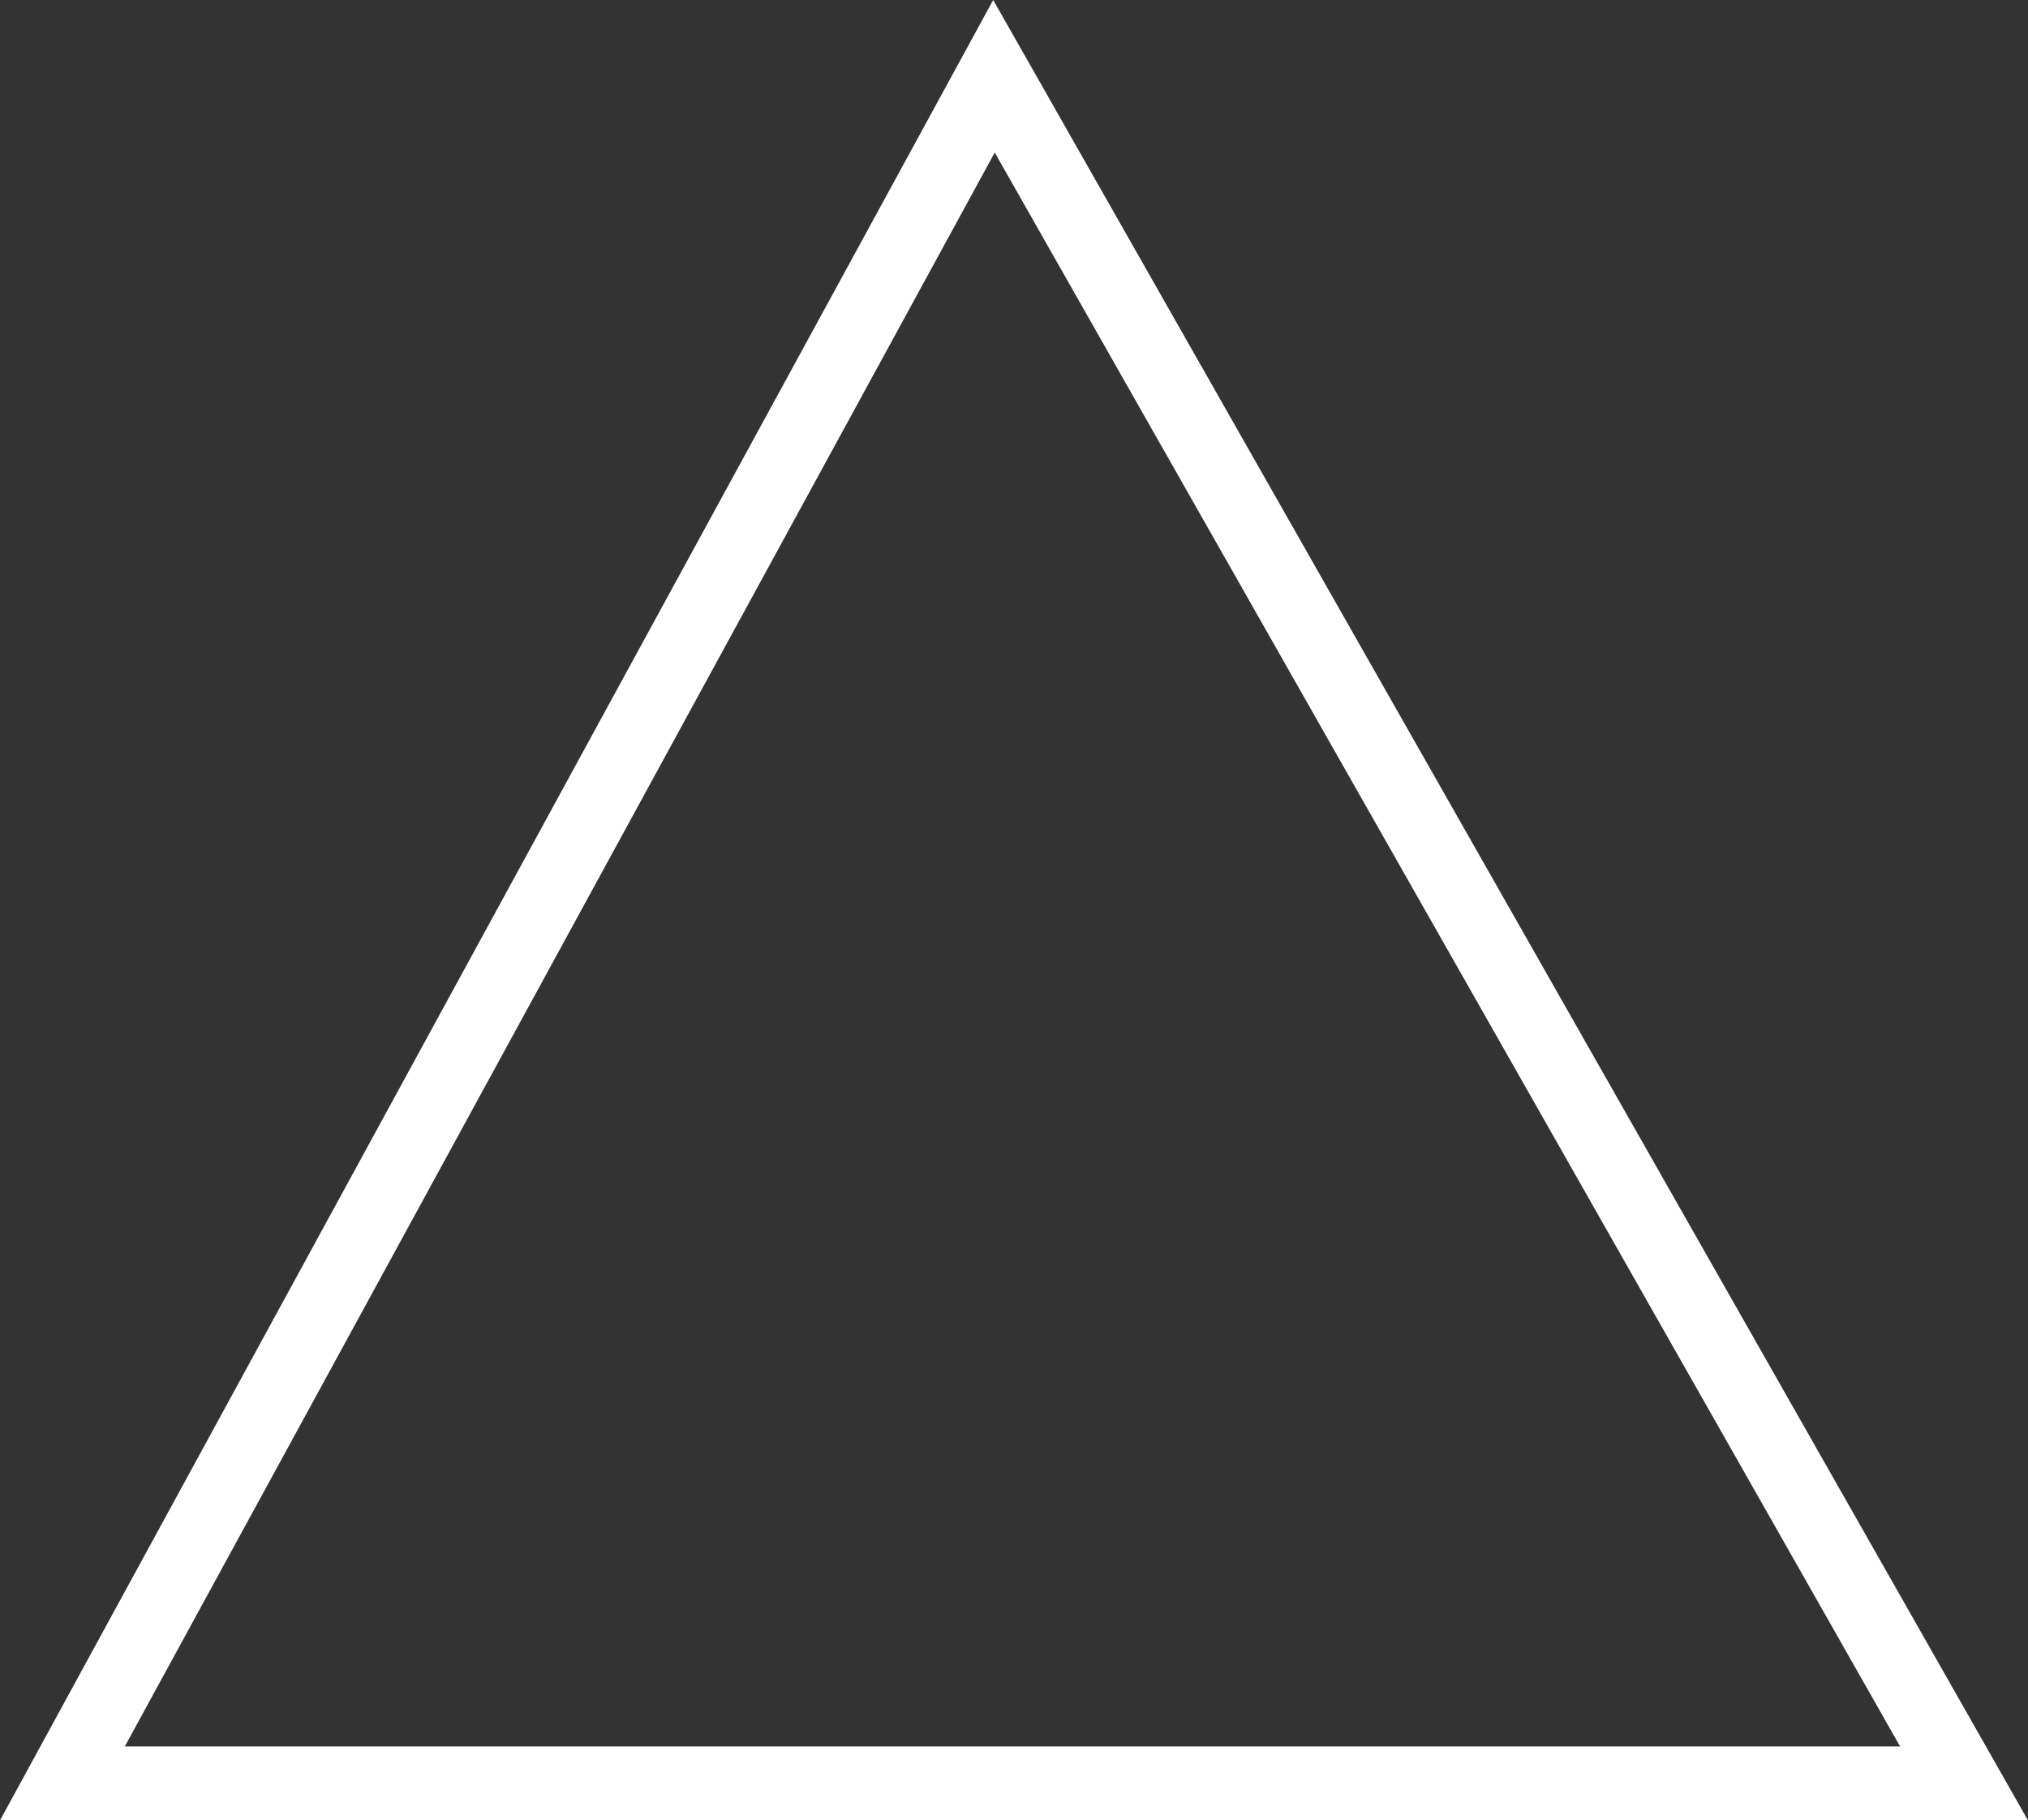
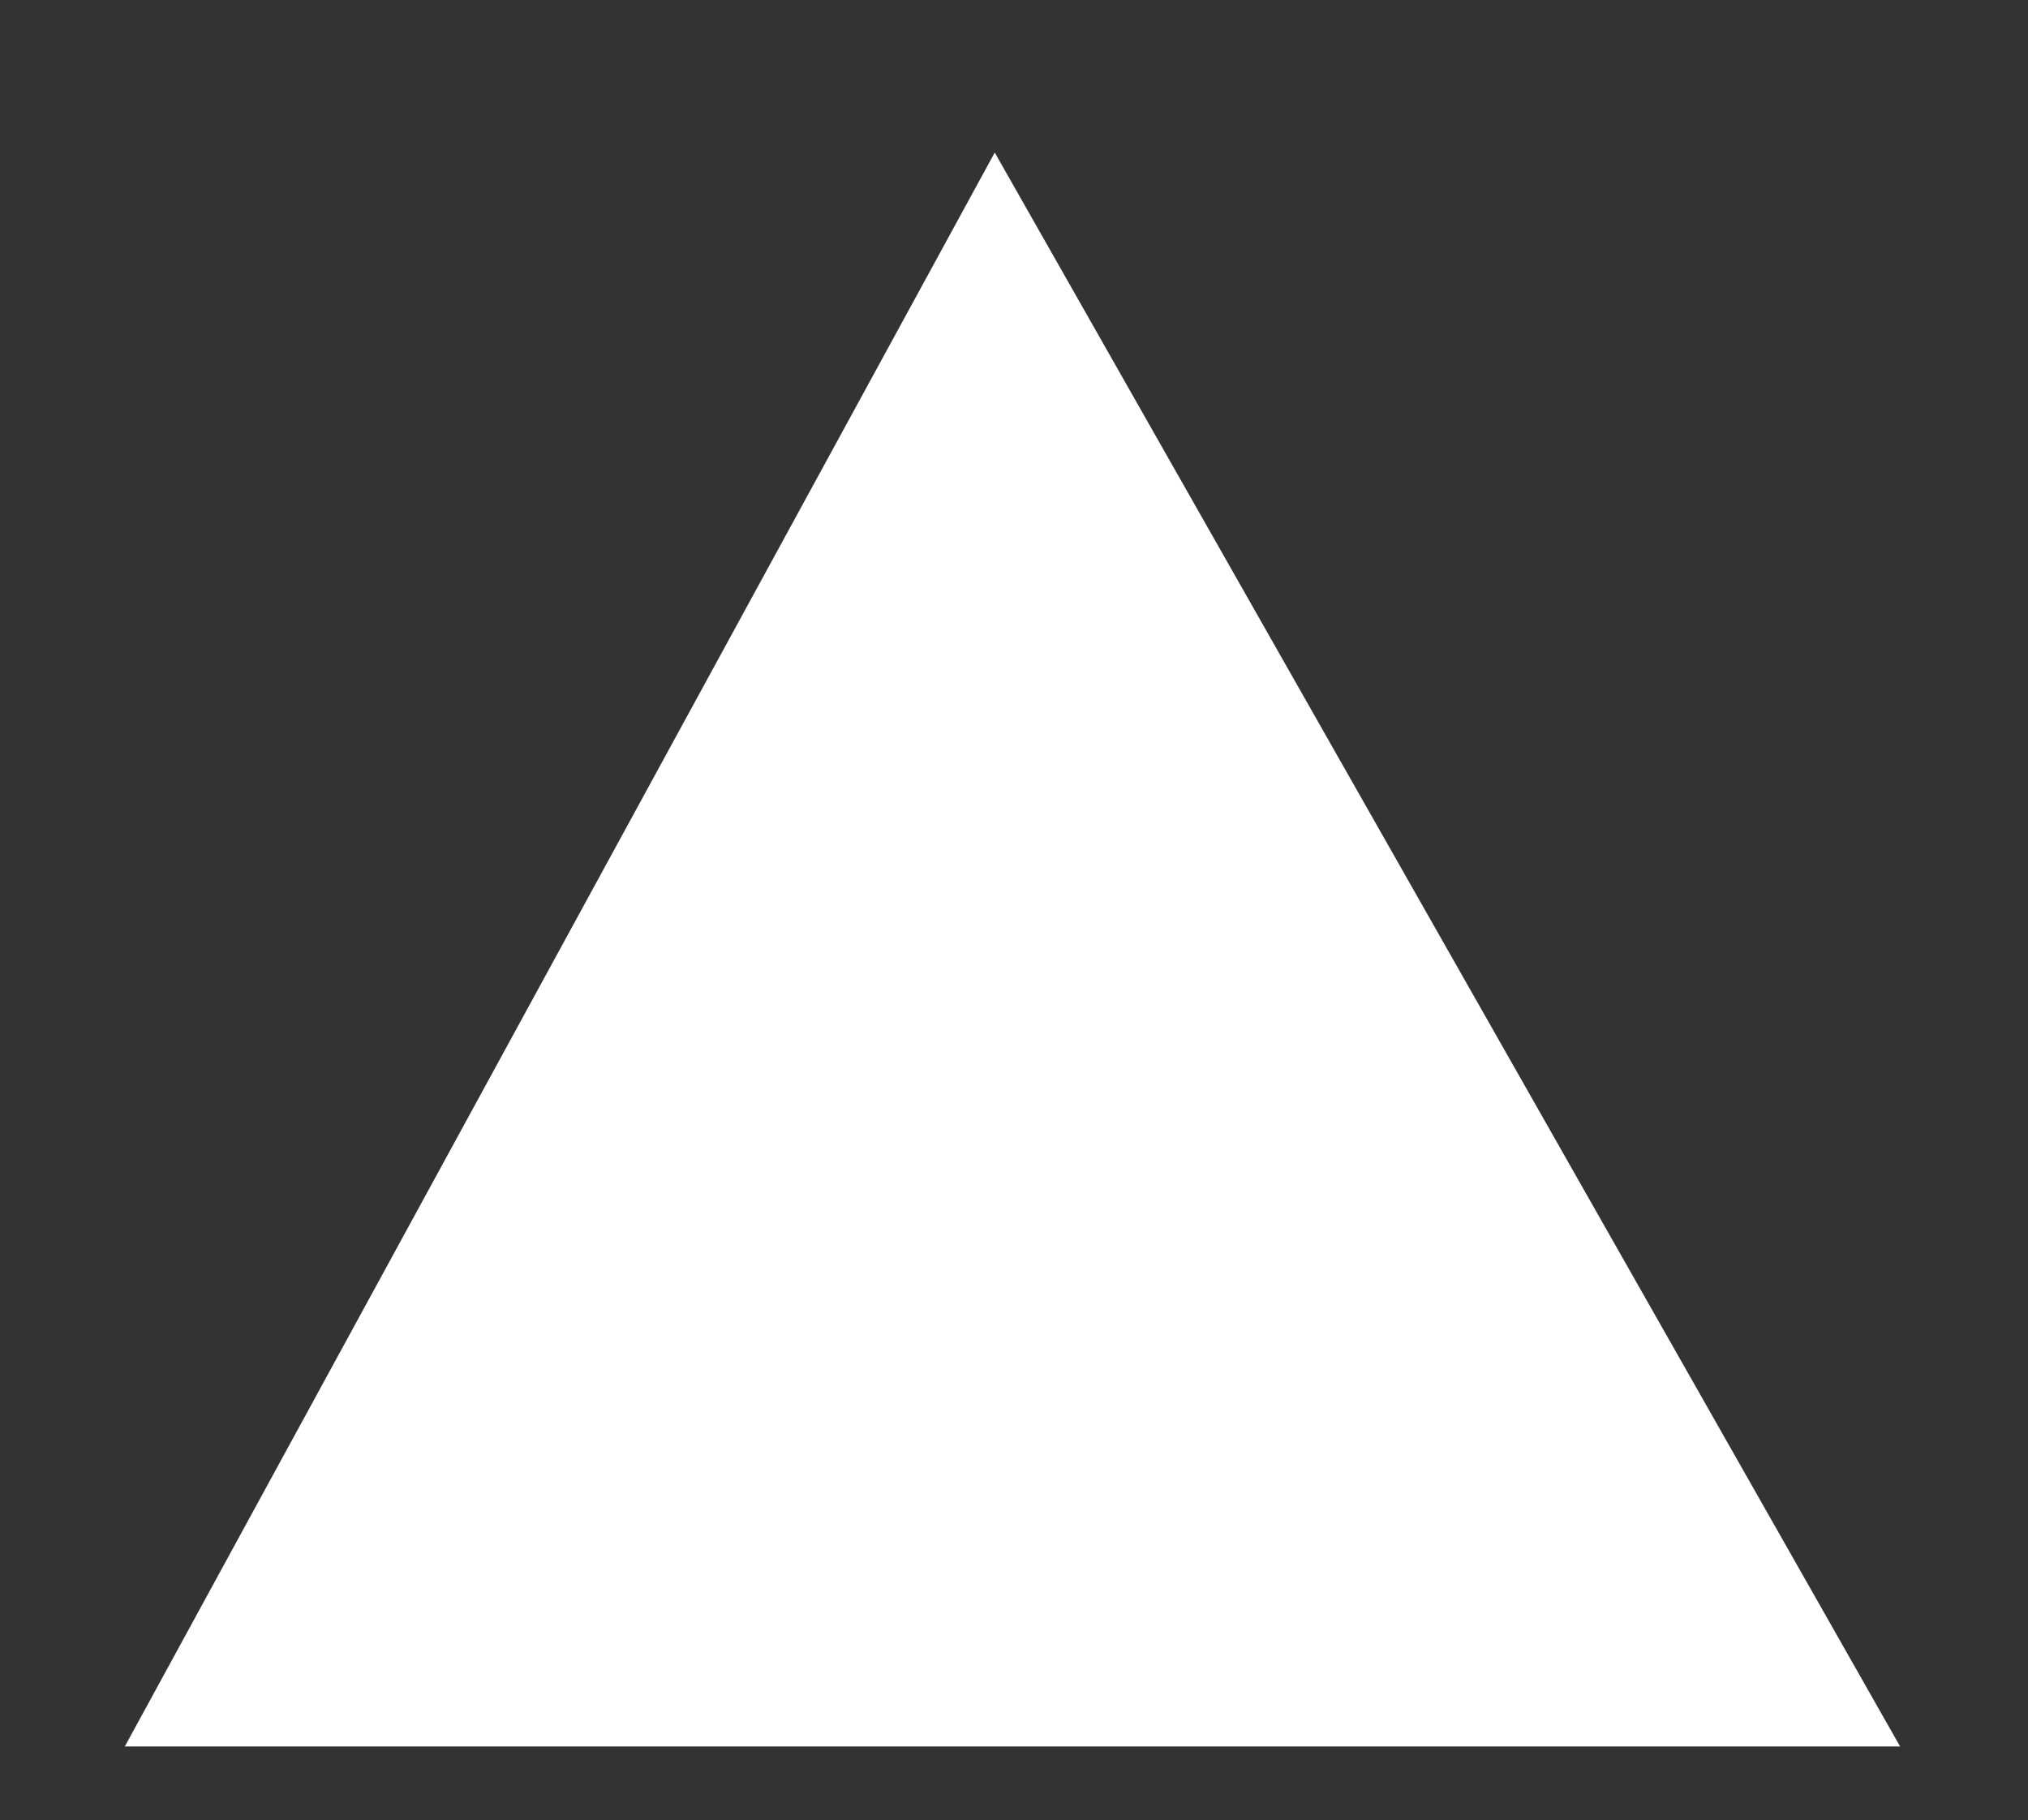
<svg xmlns="http://www.w3.org/2000/svg" id="Calque_1" data-name="Calque 1" viewBox="0 0 26.32 23.63">
  <rect x="0" y="0" width="26.32" height="23.63" fill="#333333" stroke="none" />
  <defs>
    <style>      .cls-1 {        fill: #fff;      }    </style>
  </defs>
-   <path class="cls-1" d="M26.32,23.63H0L12.89,0l13.43,23.63ZM1.62,22.67h23.04L12.91,1.98,1.62,22.67Z" />
+   <path class="cls-1" d="M26.32,23.63L12.89,0l13.43,23.63ZM1.62,22.67h23.04L12.91,1.98,1.62,22.67Z" />
</svg>